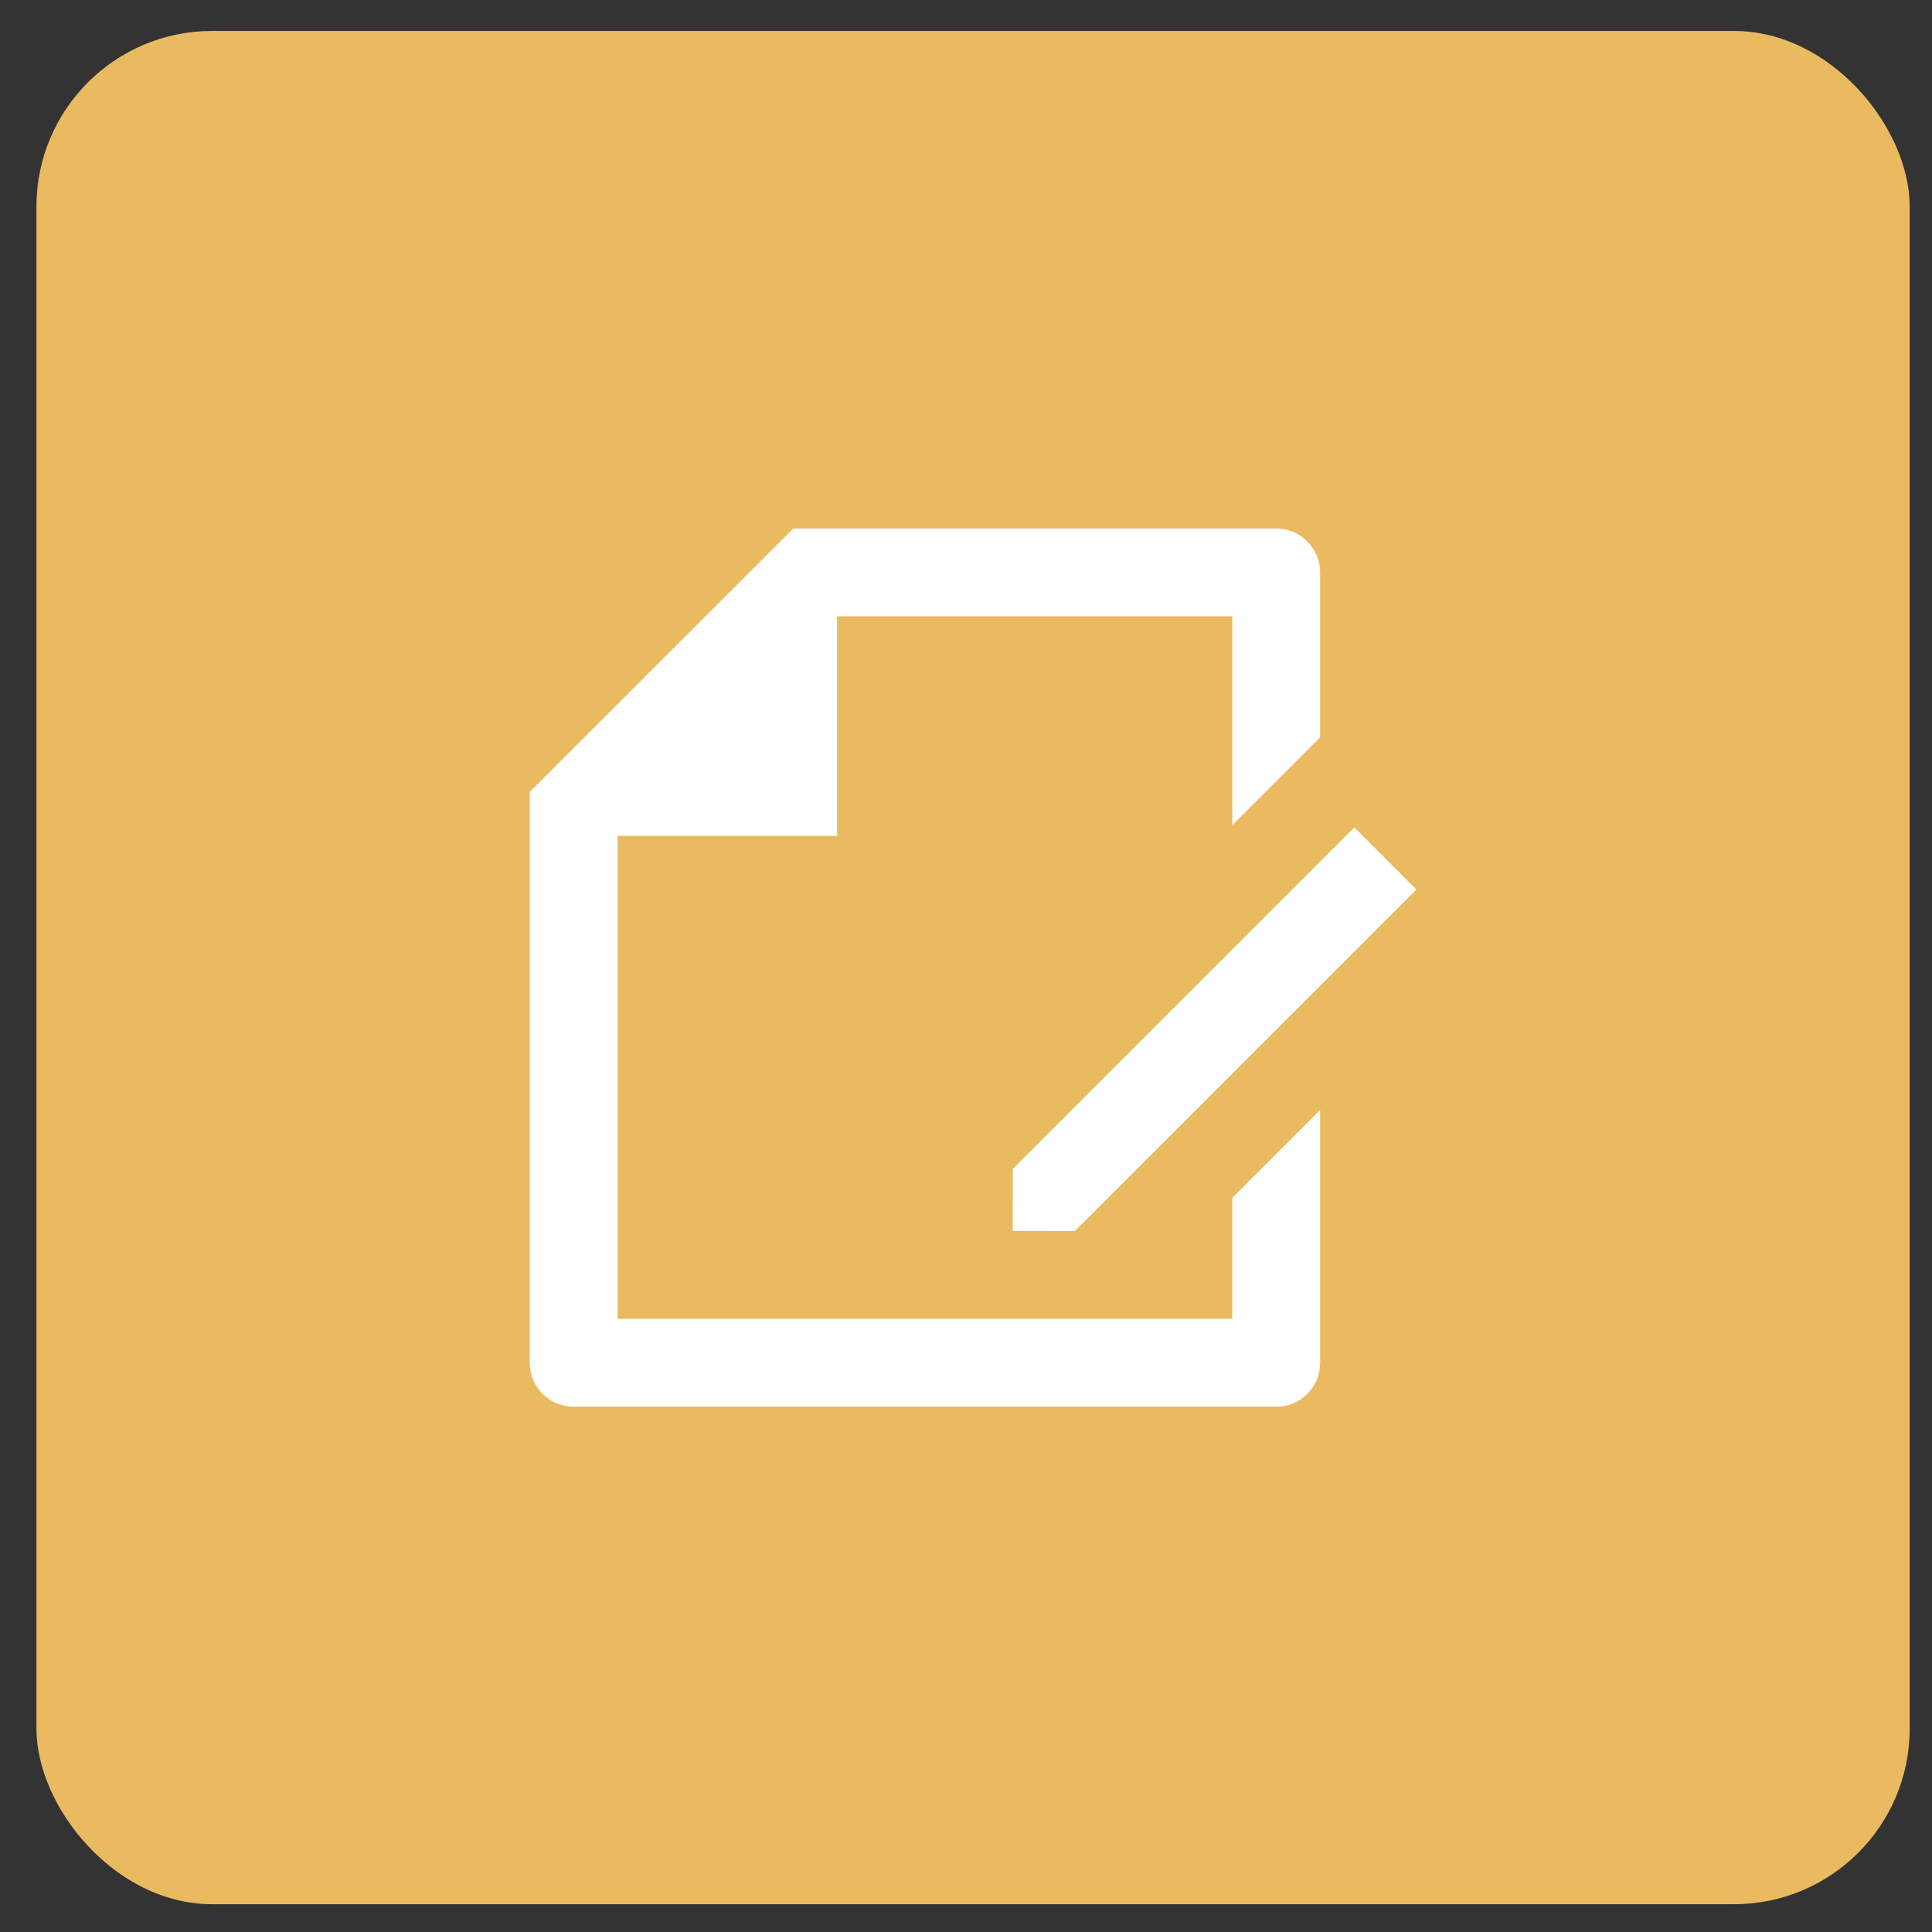
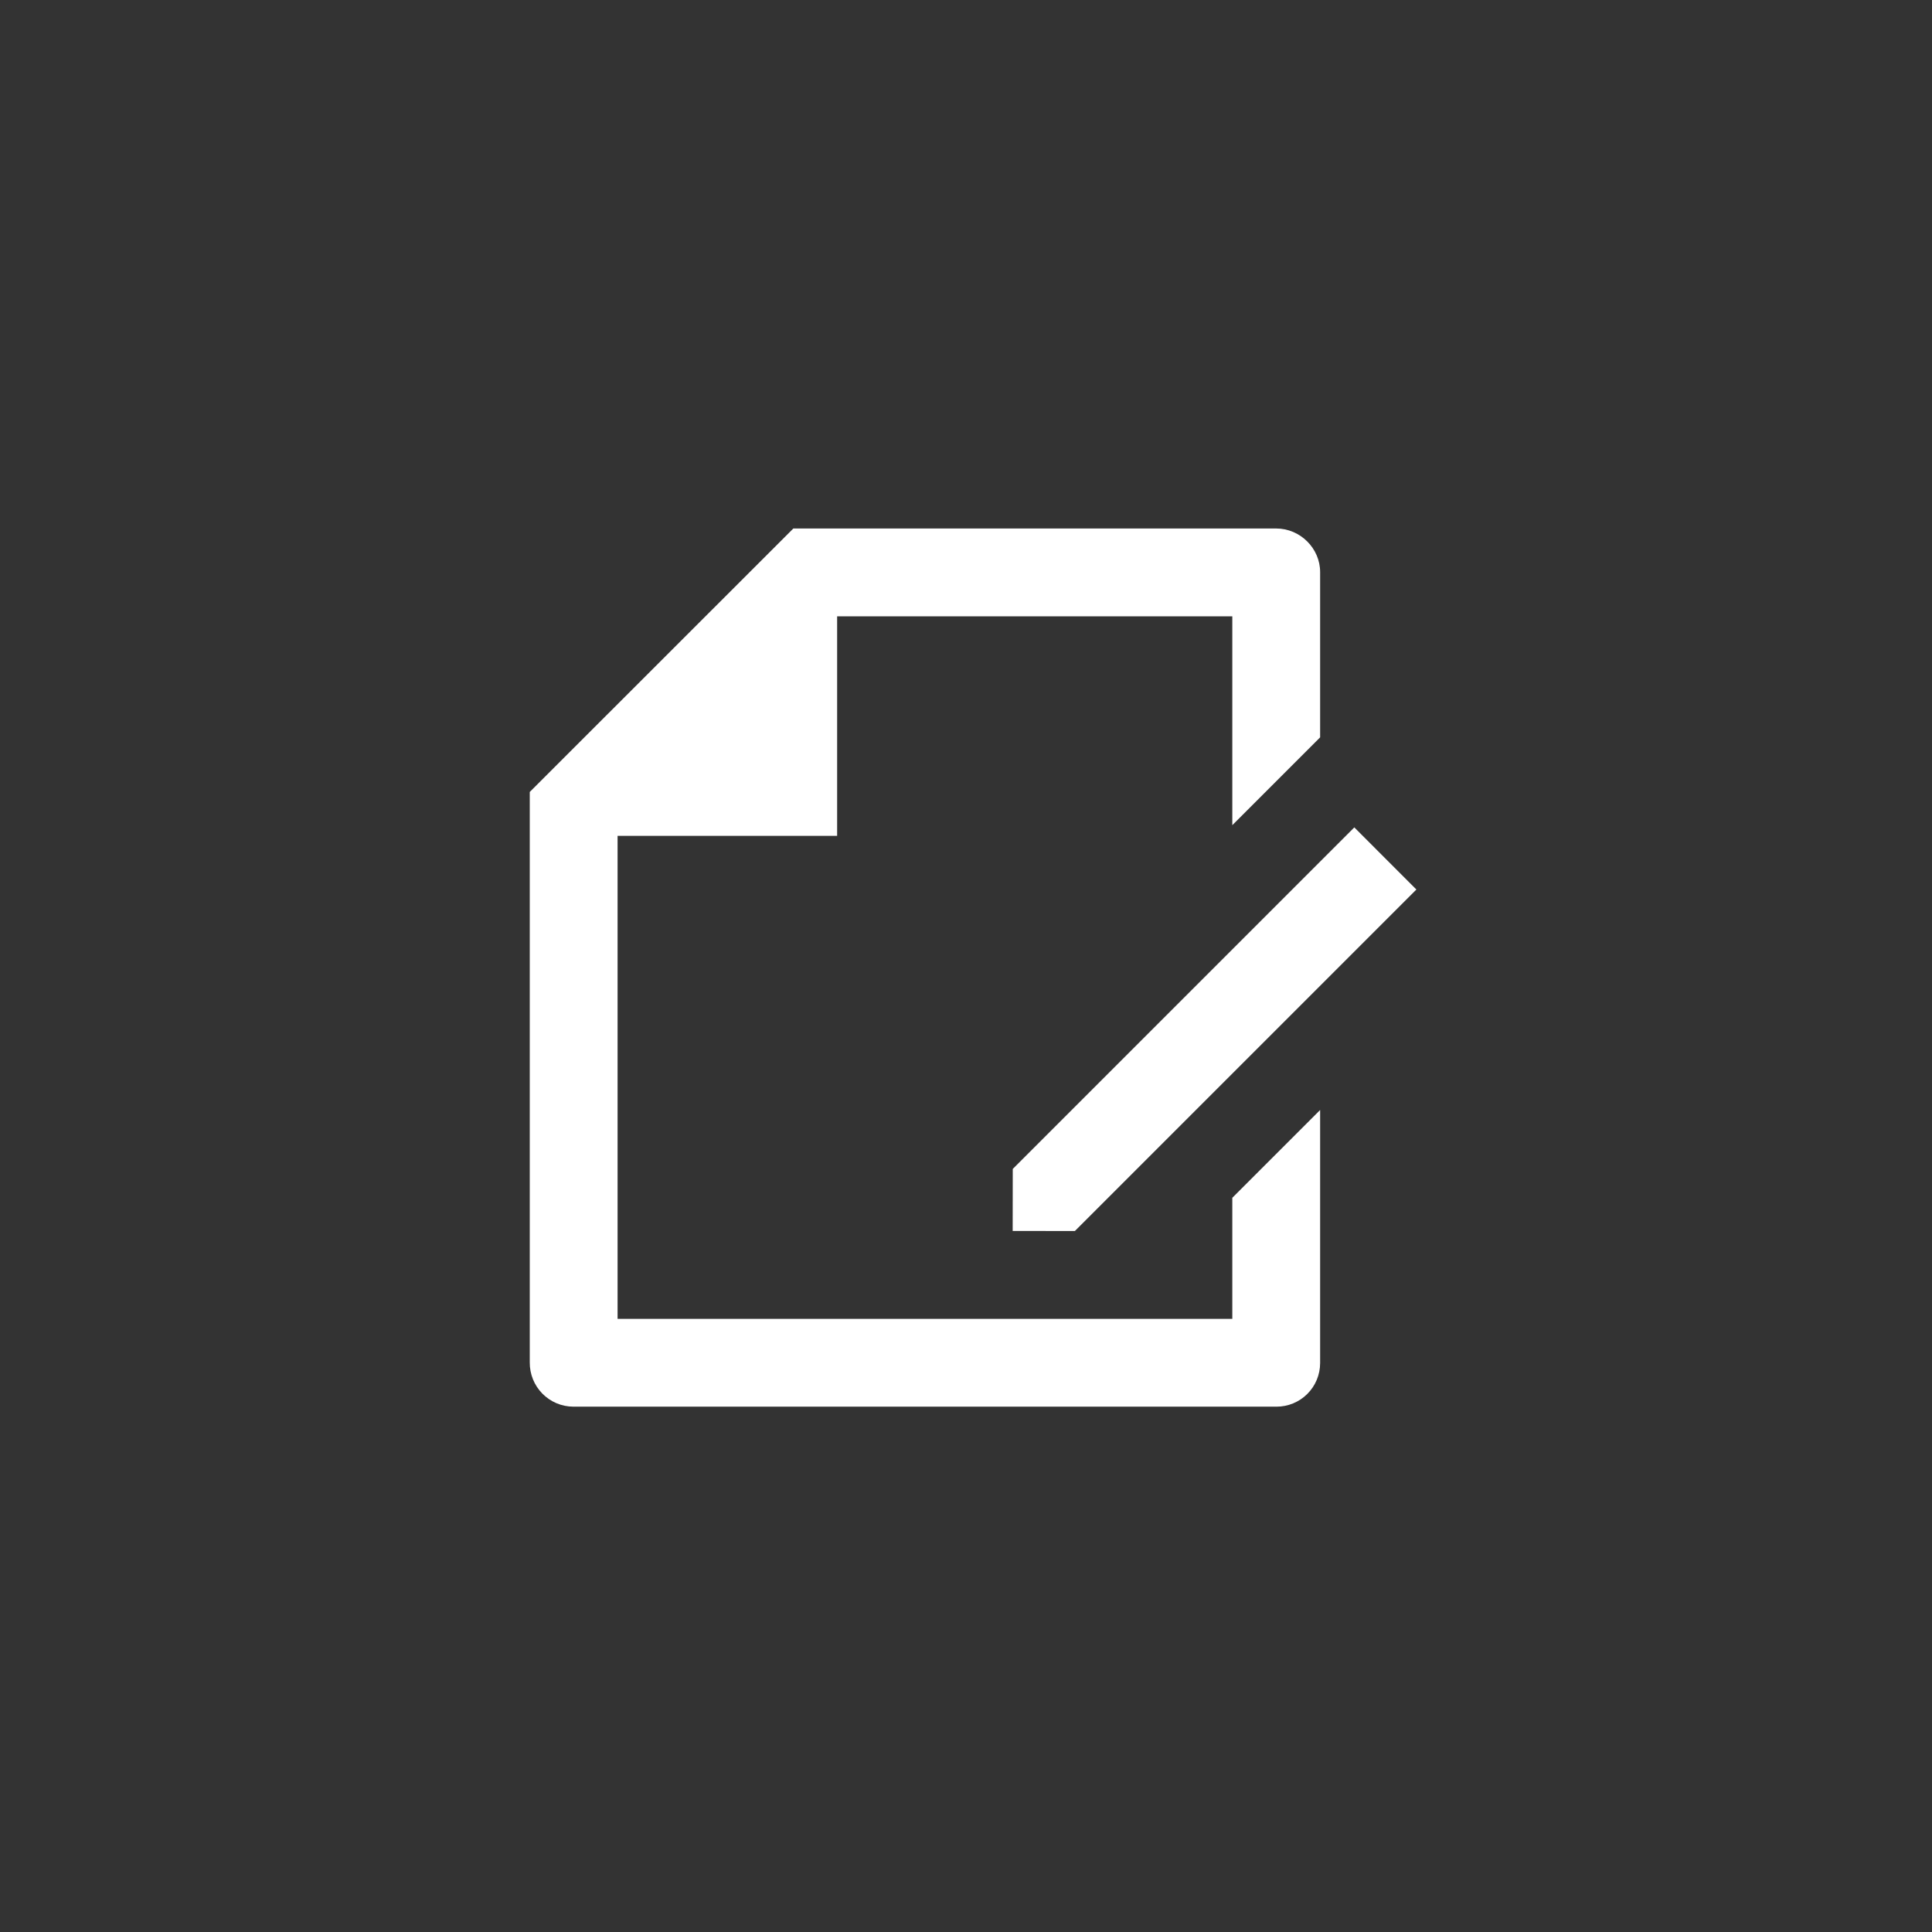
<svg xmlns="http://www.w3.org/2000/svg" width="44" height="44" viewBox="0 0 44 44" fill="none">
  <rect x="0" y="0" width="44" height="44" fill="#333333" stroke="none" />
-   <rect x="0.83" y="0.705" width="42.662" height="42.662" rx="4" fill="#EABA61" />
  <path d="M30.065 16.793L28.065 18.793V14.036H19.065V19.036H14.065V30.036H28.065V27.279L30.065 25.279V31.044C30.064 31.308 29.96 31.56 29.773 31.746C29.587 31.932 29.335 32.036 29.072 32.036H13.058C12.926 32.035 12.796 32.009 12.675 31.958C12.554 31.907 12.445 31.832 12.352 31.739C12.26 31.645 12.187 31.534 12.138 31.413C12.089 31.291 12.064 31.161 12.065 31.029V18.036L18.068 12.036H29.063C29.615 12.036 30.065 12.491 30.065 13.028V16.793ZM30.843 18.843L32.257 20.258L24.479 28.036L23.063 28.034L23.065 26.622L30.843 18.844V18.843Z" fill="white" />
</svg>